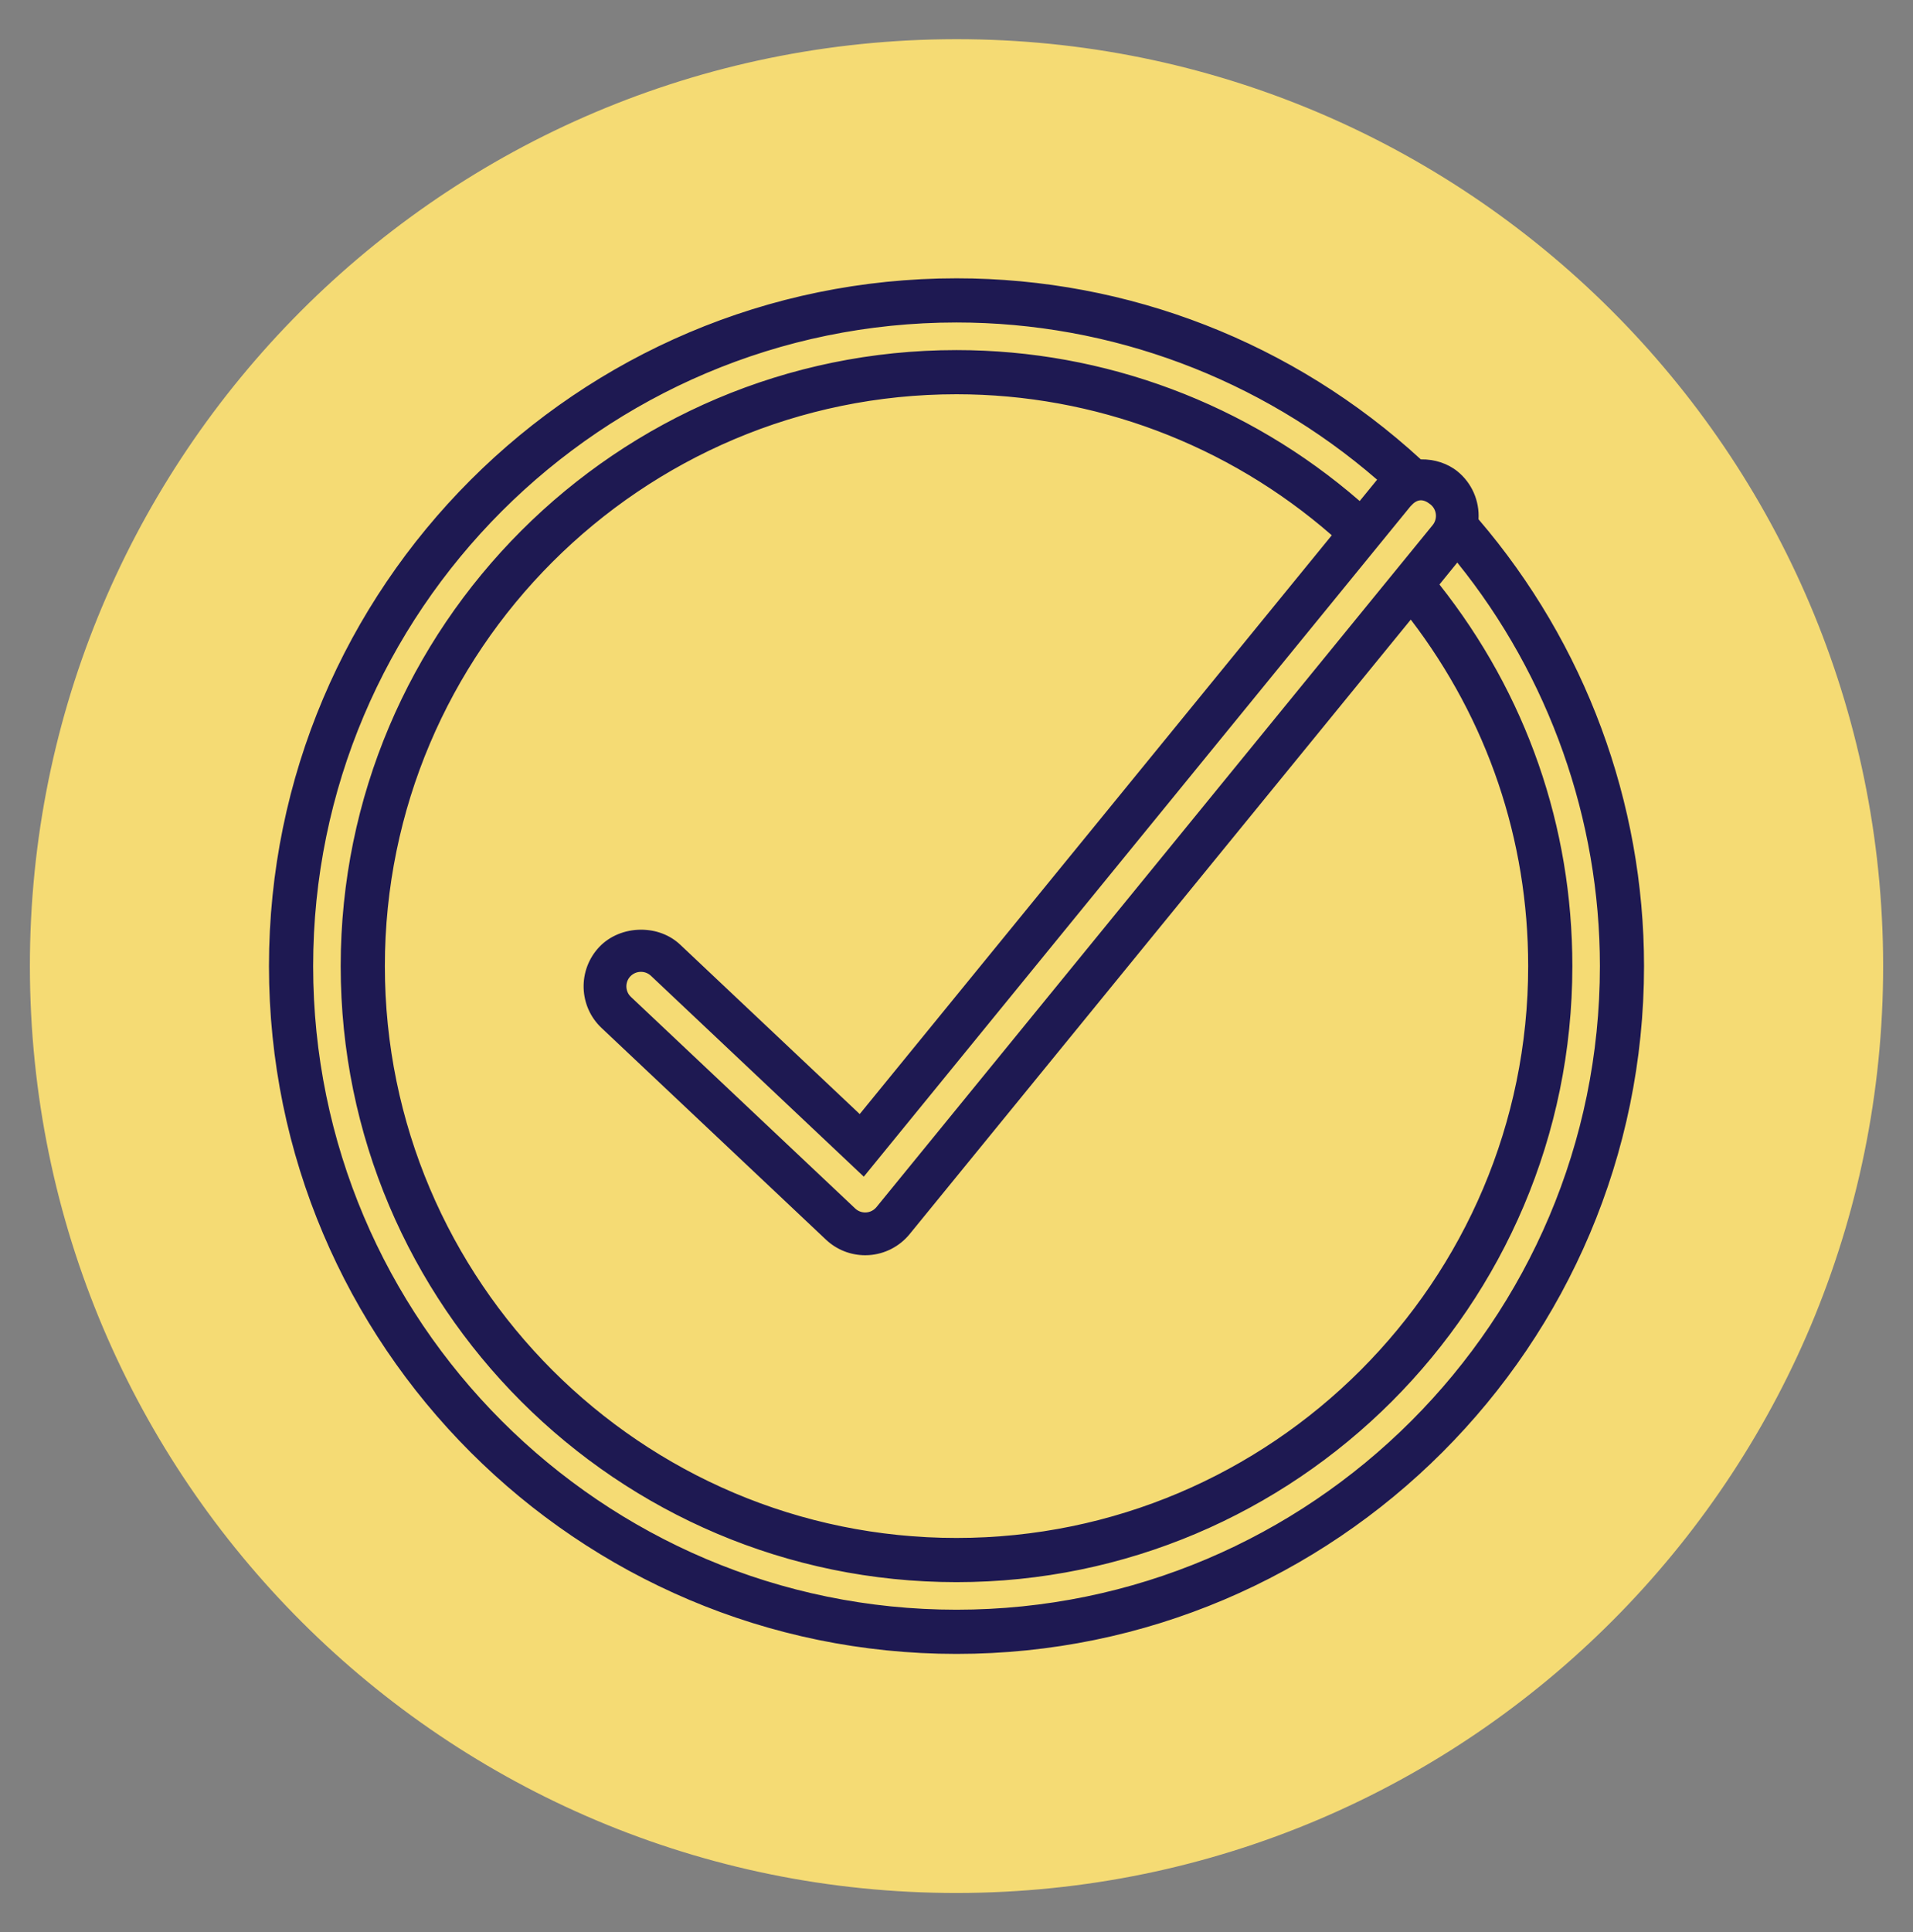
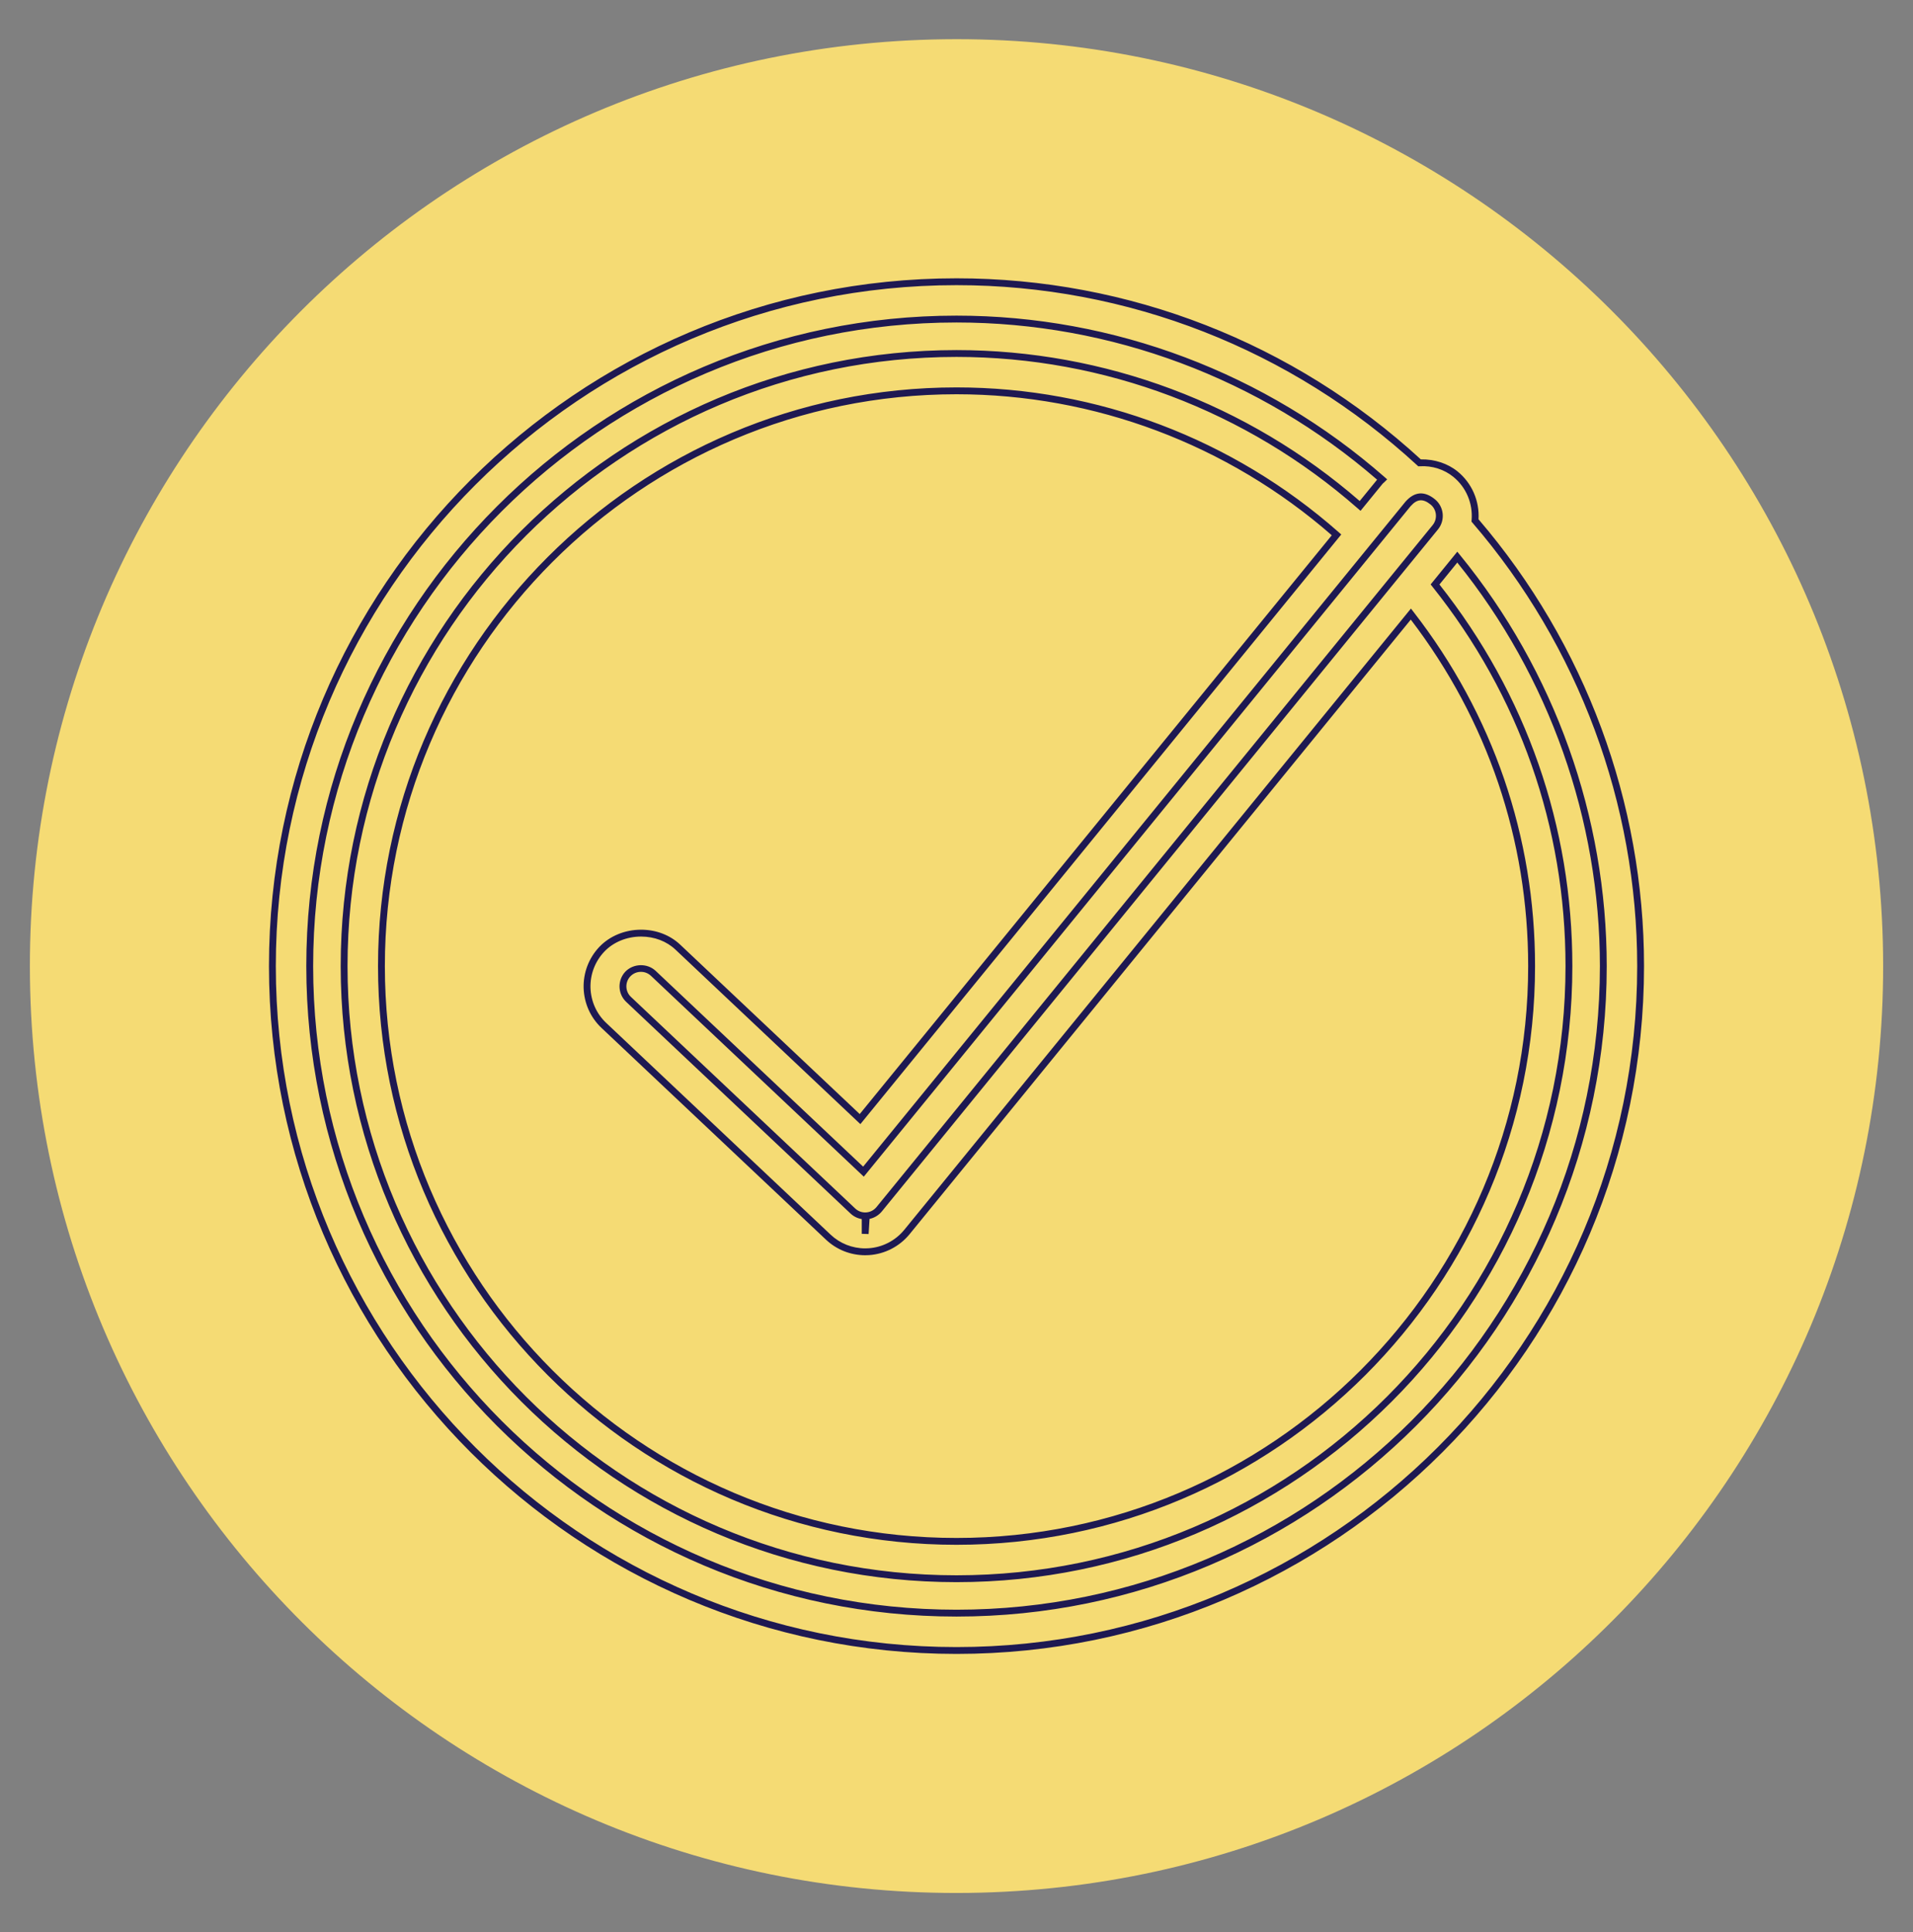
<svg xmlns="http://www.w3.org/2000/svg" version="1.1" id="Capa_1" x="0px" y="0px" width="154.5px" height="156px" viewBox="0 0 154.5 156" enable-background="new 0 0 154.5 156" xml:space="preserve">
  <rect x="0" y="0" width="154.5" height="156" fill="#808080" stroke="none" />
  <g>
    <path fill="#FAF087" d="M-176.678,196.025c0.553,41.326-32.498,75.279-73.828,75.836c-41.323,0.555-75.277-32.498-75.832-73.822   c-0.555-41.326,32.496-75.279,73.819-75.834C-211.189,121.648-177.235,154.701-176.678,196.025z" />
    <path fill="#1E1952" d="M-204.438,182.814c-6.428-22.104-26.563-36.549-48.805-36.263l9.455-10.985l-5.284-4.534l-15.392,17.88   c-26.552,7.813-41.857,35.74-34.116,62.34c6.43,22.1,26.567,36.545,48.807,36.258l-9.456,10.986l5.286,4.537l15.386-17.881   C-211.997,237.34-196.691,209.411-204.438,182.814z M-235.588,241.268c-0.678,0.267-1.356,0.547-2.057,0.775l0.333-0.387   l-1.305-0.967l-1.089-0.806l0.795-0.213c0.264-0.086,0.514-0.203,0.773-0.297c22.528-7.742,35.293-31.951,28.563-55.065   c-6.082-20.904-25.88-34.134-47.113-32.211c-0.654,0.057-1.306,0.125-1.958,0.211c-0.32,0.049-1.646,0.141-1.966,0.19l1.625,1.224   l1.534,1.135l13.092,9.703l-0.959,1.291l-14.406-10.681l-1.732-1.282l-0.706-0.525l-1.067-0.791l-0.519-0.383l0.3-0.354   l0.825-0.947l0.214-0.258l0.898-1.043l0.9-1.039l1.311-1.529l10.521-12.217l1.213,1.051l-9.348,10.859l-1.3,1.506l-1.292,1.498   c0.652-0.092,1.305-0.148,1.959-0.215c0.646-0.066,1.299-0.171,1.938-0.21c22.004-1.387,42.29,12.554,48.605,34.267   C-200.045,207.463-212.771,232.455-235.588,241.268z M-243.713,247.045l-10.516,12.217l-1.219-1.049l9.35-10.863l1.295-1.504   l1.297-1.5c-0.656,0.094-1.309,0.146-1.953,0.217c-0.656,0.066-1.309,0.17-1.952,0.211c-21.996,1.384-42.286-12.553-48.602-34.271   c-6.957-23.901,5.778-48.896,28.584-57.709l2.551,1.894c-22.526,7.742-35.293,31.955-28.563,55.067   c6.083,20.906,25.878,34.138,47.113,32.213c0.652-0.055,1.305-0.127,1.962-0.213c0.319-0.045,0.643-0.057,0.971-0.108l0.998-0.097   l-1.633-1.209l-1.533-1.137l-13.083-9.697l0.953-1.295l14.398,10.681l1.736,1.284l0.709,0.521l1.071,0.793l0.515,0.385   l-0.299,0.351l-0.82,0.953l-0.221,0.256l-0.898,1.041l-0.895,1.037L-243.713,247.045z M-244.768,169.591l4.151-5.587l-12.714-9.418   c18.762-0.313,35.77,11.836,41.19,30.471c6.497,22.338-6.337,45.783-28.624,52.377l-17.483-12.963l-4.145,5.59l12.707,9.414   c-18.763,0.318-35.768-11.836-41.186-30.465c-6.501-22.338,6.337-45.785,28.619-52.379L-244.768,169.591z" />
  </g>
  <g>
    <path fill="#F5DB74" d="M152.082,76.993c0.553,41.325-32.498,75.276-73.828,75.833C36.93,153.385,2.976,120.33,2.421,79.005   C1.866,37.679,34.917,3.726,76.24,3.171C117.57,2.616,151.525,35.667,152.082,76.993z" />
    <g>
-       <path fill="#1E1952" d="M119.126,42.019c0.116-1.383-0.423-2.797-1.581-3.738c-0.82-0.67-1.865-0.955-2.898-0.912    c-9.85-9.071-22.981-14.623-37.396-14.623C46.786,22.746,22,47.533,22,78.001c0,30.463,24.786,55.252,55.25,55.252    c30.467,0,55.25-24.789,55.25-55.252C132.5,64.264,127.455,51.693,119.126,42.019z M115.718,40.527    c0.618,0.506,0.708,1.421,0.207,2.039l-0.151,0.189l-1.778,2.178l-1.937,2.369L71.003,97.635    c-0.259,0.311-0.631,0.506-1.037,0.531l-0.091,1.449v-1.447c-0.372,0-0.726-0.141-0.994-0.393L50.765,80.688    c-0.281-0.266-0.441-0.625-0.454-1.011c-0.009-0.387,0.129-0.756,0.393-1.036c0.281-0.292,0.657-0.454,1.058-0.454    c0.372,0,0.722,0.139,0.998,0.393l16.977,16.016l40.326-49.434l1.914-2.342l1.696-2.084c0.021-0.025,0.048-0.045,0.065-0.068    C114.171,40.181,114.811,39.794,115.718,40.527z M48.777,82.796l18.118,17.086c0.812,0.767,1.87,1.185,2.98,1.185l0.281-0.008    c1.205-0.076,2.324-0.654,3.089-1.591l40.7-49.89c6.101,7.862,9.75,17.72,9.75,28.423c0,25.608-20.834,46.442-46.445,46.442    c-25.608,0-46.443-20.834-46.443-46.442c0-25.613,20.835-46.447,46.443-46.447c11.754,0,22.502,4.402,30.691,11.629l-38.48,47.168    L54.748,76.472c-1.676-1.581-4.566-1.494-6.151,0.18c-0.795,0.846-1.214,1.95-1.184,3.107    C47.451,80.923,47.931,82.001,48.777,82.796z M77.25,130.24c-28.801,0-52.236-23.436-52.236-52.239    c0-28.807,23.435-52.242,52.236-52.242c13.152,0,25.18,4.898,34.377,12.955c-0.064,0.064-0.139,0.117-0.195,0.188l-1.584,1.944    c-8.714-7.65-20.123-12.308-32.598-12.308c-27.271,0-49.458,22.189-49.458,49.463c0,27.269,22.187,49.458,49.458,49.458    c27.271,0,49.461-22.189,49.461-49.458c0-11.646-4.057-22.354-10.813-30.813l1.797-2.208c7.365,9.008,11.793,20.507,11.793,33.021    C129.488,106.805,106.055,130.24,77.25,130.24z" />
      <path fill="#1E1952" d="M77.25,133.531c-30.618,0-55.527-24.91-55.527-55.53c0-30.621,24.909-55.531,55.527-55.531    c13.909,0,27.223,5.191,37.5,14.619c1.104-0.021,2.173,0.327,2.971,0.977c1.15,0.938,1.777,2.372,1.689,3.859    c8.619,10.055,13.367,22.863,13.367,36.076C132.777,108.621,107.867,133.531,77.25,133.531z M77.25,23.023    c-30.313,0-54.974,24.662-54.974,54.979c0,30.314,24.661,54.977,54.974,54.977c30.313,0,54.975-24.662,54.975-54.977    c0-13.119-4.727-25.834-13.309-35.803l-0.075-0.087l0.011-0.116c0.112-1.346-0.439-2.654-1.48-3.5    c-0.721-0.588-1.698-0.916-2.712-0.851l-0.115,0.005l-0.084-0.078C104.271,28.191,91.059,23.023,77.25,23.023z M77.25,130.516    c-28.956,0-52.513-23.559-52.513-52.514c0-28.959,23.557-52.519,52.513-52.519c12.699,0,24.971,4.626,34.559,13.022l0.224,0.196    l-0.21,0.208c-0.027,0.028-0.059,0.055-0.088,0.081c-0.028,0.026-0.061,0.051-0.084,0.082l-1.77,2.171l-0.217-0.189    c-8.988-7.893-20.5-12.238-32.414-12.238c-27.12,0-49.182,22.064-49.182,49.186c0,27.12,22.063,49.182,49.182,49.182    c27.121,0,49.186-22.063,49.186-49.182c0-11.237-3.719-21.832-10.752-30.641l-0.14-0.176l2.151-2.643l0.215,0.263    c7.645,9.35,11.855,21.138,11.855,33.196C129.766,106.957,106.207,130.516,77.25,130.516z M77.25,26.036    c-28.651,0-51.959,23.312-51.959,51.966c0,28.65,23.309,51.961,51.959,51.961c28.652,0,51.963-23.311,51.963-51.961    c0-11.818-4.088-23.375-11.518-32.582l-1.441,1.771c7.023,8.873,10.734,19.521,10.734,30.812    c0,27.424-22.313,49.735-49.738,49.735c-27.424,0-49.735-22.312-49.735-49.735c0-27.426,22.311-49.738,49.735-49.738    c11.953,0,23.506,4.324,32.563,12.187l1.405-1.722c0,0,0-0.002,0.001-0.002C101.766,30.541,89.715,26.036,77.25,26.036z     M77.25,124.721c-25.762,0-46.72-20.957-46.72-46.719c0-25.764,20.958-46.724,46.72-46.724c11.361,0,22.326,4.155,30.875,11.698    l0.199,0.176L69.487,90.757l-14.93-14.084c-0.722-0.682-1.71-1.058-2.781-1.058c-1.155,0-2.242,0.446-2.979,1.226    c-0.743,0.791-1.136,1.825-1.108,2.91c0.037,1.095,0.49,2.104,1.277,2.843l18.119,17.09c0.758,0.713,1.75,1.106,2.791,1.106    l0.272-0.01c1.114-0.07,2.167-0.611,2.884-1.488l40.92-50.159l0.213,0.275c6.418,8.27,9.81,18.156,9.81,28.592    C123.973,103.764,103.014,124.721,77.25,124.721z M77.25,31.831c-25.457,0-46.167,20.712-46.167,46.171    c0,25.456,20.71,46.167,46.167,46.167c25.459,0,46.17-20.711,46.17-46.167c0-10.195-3.277-19.861-9.48-27.978L73.46,99.645    c-0.813,0.994-2.01,1.609-3.286,1.689l-0.289,0.01c-1.191,0-2.317-0.447-3.179-1.26L48.587,82.998    c-0.895-0.84-1.41-1.986-1.452-3.229c-0.032-1.234,0.415-2.409,1.258-3.308c0.843-0.891,2.076-1.4,3.382-1.4    c1.212,0,2.335,0.43,3.161,1.209l14.498,13.676l38.125-46.73C99.141,35.873,88.387,31.831,77.25,31.831z M70.152,99.633    l-0.553-0.018v-1.191c-0.339-0.055-0.655-0.209-0.907-0.447L50.574,80.889c-0.333-0.313-0.523-0.742-0.54-1.201    c-0.01-0.465,0.155-0.902,0.467-1.235c0.647-0.673,1.763-0.706,2.446-0.075L69.71,94.191l43.8-53.687    c0.744-0.836,1.539-0.874,2.381-0.193c0.734,0.602,0.846,1.689,0.248,2.428l-3.867,4.737L71.217,97.811    c-0.256,0.308-0.607,0.519-0.989,0.599L70.152,99.633z M51.762,78.463c-0.325,0-0.63,0.131-0.859,0.37    c-0.209,0.224-0.323,0.521-0.315,0.838c0.011,0.312,0.141,0.603,0.367,0.815l18.117,17.087c0.217,0.204,0.502,0.317,0.804,0.317    l0.073-0.002c0.327-0.021,0.626-0.174,0.841-0.434l44.919-55.063c0.408-0.504,0.332-1.246-0.166-1.654    c-0.602-0.486-1.084-0.467-1.598,0.111l-0.047,0.051L69.763,95L52.57,78.781C52.346,78.574,52.066,78.463,51.762,78.463z" />
    </g>
  </g>
  <g>
-     <path fill="#FAF087" d="M-69.509,76.995c0.553,41.325-32.498,75.274-73.828,75.833c-41.324,0.558-75.279-32.496-75.834-73.82   c-0.555-41.326,32.496-75.279,73.82-75.834C-104.021,2.618-70.066,35.669-69.509,76.995z" />
    <g>
      <g>
        <g>
          <path fill="#1E1952" d="M-147.849,73.654c-10.473,0-18.994-8.521-18.994-18.996c0-10.474,8.521-18.994,18.994-18.994      c10.477,0,18.998,8.521,18.998,18.994C-128.851,65.133-137.373,73.654-147.849,73.654z M-147.849,38.982      c-8.643,0-15.676,7.033-15.676,15.677c0,8.645,7.033,15.678,15.676,15.678c8.646,0,15.682-7.033,15.682-15.678      C-132.167,46.015-139.203,38.982-147.849,38.982z" />
          <path fill="#1E1952" d="M-147.845,66.681c-6.629,0-12.023-5.393-12.023-12.022s5.395-12.021,12.023-12.021      c6.627,0,12.02,5.392,12.02,12.021S-141.218,66.681-147.845,66.681z M-147.845,45.956c-4.801,0-8.705,3.904-8.705,8.703      c0,4.799,3.904,8.705,8.705,8.705c4.797,0,8.701-3.905,8.701-8.705C-139.144,49.859-143.048,45.956-147.845,45.956z" />
          <path fill="#1E1952" d="M-147.845,80.521c-14.262,0-25.863-11.602-25.863-25.863c0-14.261,11.602-25.863,25.863-25.863      c14.26,0,25.863,11.602,25.863,25.863C-121.982,68.921-133.585,80.521-147.845,80.521z M-147.845,32.113      c-12.432,0-22.547,10.114-22.547,22.545c0,12.433,10.115,22.546,22.547,22.546c12.43,0,22.545-10.114,22.545-22.546      C-125.3,42.228-135.416,32.113-147.845,32.113z" />
        </g>
        <path fill="#1E1952" d="M-147.845,87.083c-17.879,0-32.424-14.545-32.424-32.423c0-17.877,14.545-32.422,32.424-32.422     c17.875,0,32.42,14.545,32.42,32.422C-115.425,72.538-129.97,87.083-147.845,87.083z M-147.845,25.555     c-16.049,0-29.105,13.057-29.105,29.105c0,16.048,13.057,29.105,29.105,29.105c16.047,0,29.104-13.058,29.104-29.105     C-118.742,38.612-131.798,25.555-147.845,25.555z" />
      </g>
      <g>
        <g>
          <g>
-             <path fill="#FAF087" d="M-125.494,116.218h-25.199c-1.674,0-0.762-0.909-1.576-2.374l-13.59-29.24       c-0.852-1.518-0.828-3.586,0.135-5.244c0.982-1.667,2.787-2.697,4.711-2.697c4.588,0,6.156,3.136,7.418,5.656       c0.021,0.043,0.043,0.088,0.066,0.132V57.69c0-3.733,1.686-6.663,5.42-6.663c3.732,0,5.662,2.93,5.662,6.663v12.952       c0.592-0.168,1.211-0.258,1.854-0.258c3.004,0,5.557,1.963,6.441,4.674c0.688-0.234,1.422-0.362,2.191-0.362       c3.002,0,5.555,1.969,6.436,4.684c0.688-0.239,1.422-0.37,2.186-0.37c3.732,0,6.77,3.037,6.77,6.77v21.512       C-116.57,112.212-120.574,116.218-125.494,116.218z" />
            <path fill="#1E1952" d="M-125.494,117.876h-25.199c-2.5,0-2.73-1.817-2.805-2.414c-0.039-0.312-0.068-0.536-0.221-0.813       l-13.646-29.348c-1.092-1.939-1.033-4.642,0.207-6.775c1.281-2.176,3.635-3.523,6.145-3.523c2.646,0,4.484,0.879,5.826,2.082       V57.689c0-5.055,2.777-8.322,7.078-8.322c4.379,0,7.322,3.345,7.322,8.322v11.037c3.174-0.052,6.117,1.661,7.604,4.399       c3.473-0.513,6.98,1.279,8.625,4.314c0.402-0.06,0.809-0.09,1.219-0.09c4.648,0,8.43,3.781,8.43,8.428v21.512       C-114.91,113.127-119.658,117.876-125.494,117.876z M-150.279,114.55l24.785,0.009c4.006,0,7.266-3.261,7.266-7.269V85.779       c0-2.819-2.291-5.111-5.111-5.111c-0.559,0-1.109,0.094-1.639,0.277l-1.6,0.56l-0.523-1.612       c-0.688-2.117-2.639-3.538-4.859-3.538c-0.568,0-1.123,0.092-1.654,0.273l-1.59,0.542l-0.523-1.597       c-0.836-2.563-3.689-4.068-6.264-3.336l-2.113,0.602v-15.15c0-1.174-0.289-5.004-4.004-5.004c-3.273,0-3.762,3.135-3.762,5.004       v31.359l-3.119-5.813c-1.311-2.612-2.463-4.914-6.023-4.914c-1.342,0-2.598,0.72-3.281,1.881       c-0.646,1.112-0.697,2.558-0.119,3.589l13.648,29.354C-150.484,113.643-150.353,114.143-150.279,114.55z" />
          </g>
        </g>
        <g>
          <g>
            <path fill="#FAF087" d="M-116.955,131.225c0,1.57-1.27,2.846-2.842,2.846h-29.818c-1.57,0-2.846-1.274-2.846-2.846v-11.344       c0-1.57,1.275-2.842,2.846-2.842h29.818c1.572,0,2.842,1.271,2.842,2.842V131.225z" />
            <path fill="#1E1952" d="M-119.796,135.729h-29.818c-2.482,0-4.504-2.021-4.504-4.504V119.88c0-2.481,2.021-4.5,4.504-4.5       h29.818c2.482,0,4.502,2.019,4.502,4.5v11.345C-115.294,133.709-117.314,135.729-119.796,135.729z M-149.615,118.698       c-0.654,0-1.186,0.53-1.186,1.183v11.344c0,0.654,0.531,1.188,1.186,1.188h29.818c0.652,0,1.184-0.532,1.184-1.188v-11.344       c0-0.652-0.531-1.183-1.184-1.183H-149.615z" />
          </g>
          <g>
            <path fill="#FAF087" d="M-119.796,136.527h-29.818c-2.922,0-5.303-2.379-5.303-5.303V119.88c0-2.922,4.838-5.3,7.76-5.3h27.361       c2.924,0,5.301,2.378,5.301,5.3v11.345C-114.496,134.148-116.873,136.527-119.796,136.527z" />
            <path fill="#1E1952" d="M-119.796,138.188h-29.818c-3.838,0-6.961-3.123-6.961-6.963v-11.344c0-4.316,6.098-6.958,9.418-6.958       h27.361c3.838,0,6.959,3.121,6.959,6.958v11.344C-112.837,135.063-115.958,138.188-119.796,138.188z M-147.158,116.24       c-2.354,0-6.102,1.988-6.102,3.641v11.344c0,2.01,1.635,3.646,3.645,3.646h29.818c2.01,0,3.643-1.636,3.643-3.646v-11.344       c0-2.008-1.633-3.641-3.643-3.641H-147.158z" />
          </g>
        </g>
      </g>
    </g>
  </g>
  <g>
    <path fill="#FAF087" d="M-326.352,59.07c0.553,41.329-32.498,75.278-73.828,75.835c-41.324,0.558-75.277-32.498-75.833-73.822   c-0.555-41.325,32.496-75.278,73.819-75.833C-360.863-15.305-326.909,17.746-326.352,59.07z" />
    <g>
-       <path fill="none" d="M-374.856,99.448c-0.513-4.657-1.304-13.042-1.653-23.232l-0.02-0.544l0.176-0.519    c0.626-1.875,1.712-3.153,3.226-3.793c0.526-0.229,1.089-0.337,1.667-0.337c1.893,0,3.324,1.162,4.588,2.186    c0.769,0.626,1.257,0.98,1.448,1.054l0.811,0.061l0.916,0.614c1.419,1.287,3.03,1.499,5.936,1.499c5.106,0,9.42-4.566,9.42-9.975    c0-5.223-4.236-9.474-9.444-9.474c-2.221,0-4.367,0.765-6.04,2.16l-2.987,2.484l-0.221-0.467c-2.25,1.089-4.346,1.253-6.147,0.501    c-1.471-0.631-2.558-1.983-3.232-4.031l-0.168-0.51l0.016-0.531c0.318-10.079,1.028-18.48,1.497-23.209    c-4.331,0.464-11.918,1.168-20.934,1.54l-0.321,0.013l-0.317-0.056c-4.02-0.687-5.397-1.94-6.191-3.825    c-1.058-2.501,0.112-5.519,2.54-8.521v-0.261l0.438-0.84c1.563-1.745,1.873-3.663,1.873-5.708c0-5.368-4.137-9.419-9.303-9.419    c-5.19,0-9.529,4.238-9.529,9.445c0,2.192,0.721,4.337,2.137,6.037l2.798,3.37l-0.62,0.208c0.935,2.097,1.039,4.021,0.313,5.741    c-0.846,2.004-2.947,3.216-6.595,3.806l-0.6,0.039c-8.234-0.311-15.178-0.873-19.825-1.322    c-0.462,4.488-1.178,12.601-1.509,22.434c0.449-0.112,1.349-0.471,2.813-1.62l3.928-3.097l0.148,0.795    c1.801-0.7,3.742-1.054,5.785-1.054c8.542,0,15.49,7.028,15.49,15.672c0,8.67-6.938,15.72-15.467,15.72    c-2.931,0-6.286-0.182-9.146-2.358c-1.37-0.347-2.481-1.171-3.464-1.965c0.408,9.555,1.188,17.435,1.605,21.188    c2.642-0.014,6.21-0.018,10.333-0.018C-419.685,99.327-386.107,99.389-374.856,99.448z" />
      <path fill="none" d="M-439.93,100.282c0.002,0.021,0.005,0.052,0.007,0.067c0.541,0,1.164-0.004,1.797-0.004    c-0.632-0.033-1.254-0.063-1.794-0.063H-439.93z" />
      <path fill="none" d="M-419.324,29.893l-0.004-0.026h-0.107c-0.364,0-0.705-0.006-1.065-0.008c0.373,0.017,0.726,0.034,1.104,0.049    C-419.37,29.902-419.35,29.897-419.324,29.893z" />
      <g>
        <path fill="#1E1952" d="M-357.786,50.94c-2.328,0-4.629,0.523-6.715,1.517l-3.156,1.948c-1.495,1.179-2.406,1.533-2.849,1.637     c0.496-14.771,1.814-25.609,1.829-25.719l0.467-3.873l-3.899,0.499c-1.083,0.141-10.922,1.372-23.937,1.922     c-0.945-0.179-1.564-0.374-1.945-0.514c0.067-0.553,1.802-3.637,1.802-3.637c2.336-2.905,3.52-5.929,3.52-8.994     c0-8.815-6.333-15.465-14.732-15.465c-8.556,0-15.516,6.949-15.516,15.491c0,2.179,0.462,4.343,1.342,6.329l2.126,3.527     c1.194,1.519,1.554,2.428,1.667,2.845c-0.301,0.119-0.827,0.292-1.684,0.445c-10.081-0.391-18.164-1.162-22.091-1.587     l-2.973-0.32l-0.354,2.97c-0.24,2.011-1.46,12.752-1.897,26.64l-0.02,0.536l0.167,0.51c0.691,2.091,1.74,3.413,3.215,4.039     c1.552,0.652,3.325,0.626,5.202-0.082l4.137-2.38c1.637-1.365,3.726-2.086,6.037-2.086c5.208,0,9.444,4.315,9.444,9.625     c0,5.244-4.314,9.677-9.421,9.677c-2.906,0-7.664-2.173-7.664-2.173c-0.134-0.052-0.494-0.276-1.455-1.058     c-1.262-1.028-2.691-2.182-4.583-2.182c-0.581,0-1.143,0.112-1.667,0.337c-1.109,0.471-2.481,1.292-3.222,3.486l-0.178,0.527     l0.02,0.549c0.509,14.848,1.997,26.368,2.062,26.848l0.346,2.656l2.675-0.021c2.57-0.021,7.237-0.03,12.993-0.03     c20.5,0,55.029,0.107,56.933,0.121l3.825,0.553l-0.517-3.953c-0.149-1.127-1.4-11.037-1.936-23.949     c0.988,0.794,2.1,1.628,3.475,1.974c2.862,2.177,6.216,2.357,9.147,2.357c8.384,0,15.467-7.334,15.467-16.018     C-342.295,57.904-349.245,50.94-357.786,50.94z M-419.225,30.377c2.359-0.408,3.054-0.475,3.243-0.71l0.174-0.322     c0.202-0.625,0.205-2.104-2.055-4.983l-0.879-1.119l0.029-0.011l-0.565-1.045c-1.063-1.968-1.623-4.19-1.623-6.434     c0-7.433,6.055-13.476,13.5-13.476c7.249,0,12.717,5.78,12.717,13.45c0,2.676-1.101,5.356-3.271,7.972l-0.217,0.293     c0,0-2.177,4.201-1.67,5.469l1.198,0.803c0.475,0.173,1.232,0.406,2.343,0.609l0.11,0.021l0.113-0.004     c13.158-0.553,23.132-1.801,24.224-1.944l1.335-0.171l-0.159,1.294c-0.013,0.106-1.367,11.348-1.855,26.266l-0.006,0.212     l0.077,0.194c0.118,0.294,0.364,0.83,0.68,1.102l0.949,0.259c1.162-0.086,2.63-0.704,4.425-2.117l0.991-0.778l0.015,0.03     l0.938-0.531c2.025-1.145,4.336-1.75,6.678-1.75c7.429,0,13.476,6.056,13.476,13.504c0,7.594-6.16,14.005-13.452,14.005     c-2.775,0-5.685-0.16-8.077-2.065l-0.189-0.156l-0.239-0.047c-1.145-0.233-2.165-1.058-3.152-1.862     c-0.416-0.337-0.992-0.804-1.378-1.032l-0.846-0.51l-0.526,0.838c-0.063,0.099-0.14,0.238-0.217,0.419l-0.088,0.208l0.007,0.225     c0.485,13.556,1.767,23.932,2.019,25.875l0.175,1.317l-1.326-0.186c-2.039-0.021-36.586-0.134-57.09-0.134     c-5.765,0-10.435,0.009-13.008,0.029l-0.892,0.01l-0.114-0.887c-0.064-0.476-1.539-11.904-2.044-26.662l-0.009-0.181l0.06-0.173     c0.505-1.495,1.35-1.961,2.104-2.281c0.277-0.117,0.571-0.177,0.877-0.177c1.175,0,2.215,0.842,3.315,1.736     c1.332,1.084,7.093,3.676,10.385,3.676c6.2,0,11.438-5.352,11.438-11.689c0-6.419-5.143-11.642-11.46-11.642     c-2.79,0-5.323,0.886-7.328,2.558l-1.344,0.968l-1.206,0.622c-1.786,0.92-3.392,1.11-4.717,0.557     c-0.903-0.389-1.585-1.318-2.081-2.825l-0.056-0.182l0.008-0.216c0.434-13.805,1.644-24.534,1.881-26.534l0.119-1.119     l0.993-0.156C-437.947,29.207-419.225,30.377-419.225,30.377z" />
        <path fill="#1E1952" d="M-442.747,56.552l0.074,0.194c0.247,0.63,0.477,0.941,0.629,1.088l1.608,0.229     c0.828-0.16,2.056-0.683,3.783-2.039l1.313-1.037l1.207-0.51c1.847-0.912,3.898-1.374,6.093-1.374     c7.429,0,13.476,6.125,13.476,13.655c0,7.56-6.035,13.707-13.453,13.707c-2.776,0-10.67-3.335-11.655-4.139     c-0.567-0.458-1.11-0.903-1.518-1.119l-0.594-0.212l-0.506,0.104l-0.442,0.683l0.01,0.16c0.409,11.396,1.396,20.485,1.8,23.984     l0.103,0.354c0,0,8.439,0.521,12.13,0.521c9.329,0,45.045,0.604,54.958,0.665l1.137,0.01l-0.13-1.133     c-0.499-4.314-1.393-13.193-1.77-24.2l-0.007-0.177l0.058-0.173c0.438-1.309,1.145-2.177,2.102-2.583     c0.277-0.117,0.575-0.177,0.881-0.177c1.177,0,2.216,0.847,3.316,1.736c1.177,0.959,1.837,1.421,2.413,1.473     c0,0,4.679,2.203,7.969,2.203c6.2,0,11.437-5.486,11.437-11.987c0-6.337-5.14-11.491-11.461-11.491     c-2.692,0-5.297,0.933-7.329,2.626l-0.993,0.825l-0.983,0.488c-2.048,1.205-3.849,1.508-5.305,0.898     c-0.911-0.389-1.619-1.334-2.106-2.808l-0.054-0.164l0.004-0.182c0.346-10.965,1.159-19.933,1.611-24.305l0.129-1.244     l-1.244,0.141c-3.984,0.447-12.141,1.259-22.032,1.665l-0.108,0.004l-0.103-0.02c-3.154-0.54-5.137-1.479-5.64-2.622     c-1.847-4.201,5.633-8.948,5.49-14.549c-0.163-6.409-4.868-11.433-11.08-11.433c-6.297,0-11.422,5.141-11.422,11.458     c0,2.663,0.947,5.266,2.666,7.329l0.951,1.134l0.525,1.078c1.109,1.966,1.357,3.611,0.757,5.031     c-0.551,1.302-2.157,2.132-5.254,2.616c-8.795-0.333-16.107-0.955-20.694-1.413l-0.997-0.1l-0.107,0.994     c-0.46,4.288-1.283,13.098-1.636,23.929L-442.747,56.552z M-439.022,99.345c-0.417-3.754-1.197-11.634-1.605-21.188     c0.983,0.794,9.68,4.324,12.611,4.324c8.528,0,15.467-7.05,15.467-15.721c0-8.644-6.948-15.672-15.49-15.672     c-2.043,0-3.984,0.354-5.785,1.054l-4.076,2.302c-1.463,1.149-2.363,1.508-2.813,1.62c0.331-9.833,1.046-17.946,1.509-22.434     c4.647,0.449,11.59,1.011,19.825,1.322l0.6-0.039c3.648-0.59,5.75-1.802,6.595-3.806c0.726-1.719,0.622-3.644-0.313-5.741     l-2.179-3.577c-1.417-1.7-2.137-3.845-2.137-6.037c0-5.208,4.338-9.445,9.529-9.445c5.166,0,9.303,4.052,9.303,9.419     c0,2.045-0.31,3.963-1.873,5.708c0,0-4.953,5.171-2.979,9.623c0.83,1.87,2.171,3.138,6.191,3.825l0.317,0.056l0.321-0.013     c9.015-0.372,16.603-1.076,20.934-1.54c-0.468,4.728-1.178,13.13-1.497,23.209l-0.016,0.531l0.168,0.51     c0.675,2.048,1.761,3.4,3.232,4.031c1.801,0.751,3.896,0.587,6.147-0.501l3.208-2.017c1.673-1.396,3.819-2.16,6.04-2.16     c5.208,0,9.444,4.251,9.444,9.474c0,5.408-4.314,9.975-9.42,9.975c-2.905,0-4.516-0.212-5.936-1.499l-1.727-0.674     c-0.191-0.073-0.68-0.427-1.448-1.054c-1.264-1.024-2.695-2.186-4.588-2.186c-0.578,0-1.14,0.108-1.667,0.337     c-1.514,0.64-2.599,1.918-3.226,3.793l-0.176,0.519l0.02,0.544c0.349,10.19,1.141,18.576,1.653,23.232     c-11.251-0.061-44.829-0.121-53.833-0.121C-432.812,99.327-436.381,99.331-439.022,99.345z" />
      </g>
    </g>
  </g>
  <g>
    <path fill="#F5DB74" d="M-273.51-40.178c0.553,41.327-32.498,75.276-73.828,75.835c-41.324,0.558-75.277-32.498-75.833-73.822   c-0.555-41.324,32.496-75.278,73.819-75.833C-308.022-114.553-274.067-81.502-273.51-40.178z" />
    <g>
-       <path fill="none" d="M-322.014,0.2c-0.514-4.656-1.305-13.042-1.654-23.232l-0.02-0.544l0.177-0.519    c0.626-1.875,1.712-3.153,3.226-3.793c0.526-0.229,1.09-0.338,1.666-0.338c1.895,0,3.324,1.162,4.588,2.187    c0.771,0.626,1.258,0.979,1.449,1.054l0.811,0.062l0.916,0.614c1.42,1.287,3.029,1.498,5.937,1.498c5.104,0,9.42-4.565,9.42-9.975    c0-5.223-4.235-9.474-9.444-9.474c-2.221,0-4.366,0.765-6.039,2.16l-2.987,2.484l-0.222-0.467    c-2.25,1.089-4.346,1.253-6.146,0.501c-1.471-0.631-2.559-1.983-3.232-4.031l-0.168-0.51l0.017-0.531    c0.317-10.079,1.028-18.481,1.496-23.209c-4.33,0.464-11.919,1.168-20.935,1.54l-0.32,0.013l-0.316-0.056    c-4.021-0.687-5.397-1.939-6.191-3.825c-1.058-2.501,0.112-5.519,2.541-8.521v-0.261l0.438-0.84    c1.563-1.745,1.872-3.663,1.872-5.708c0-5.368-4.137-9.419-9.302-9.419c-5.19,0-9.529,4.238-9.529,9.445    c0,2.192,0.721,4.337,2.137,6.037l2.798,3.37l-0.62,0.208c0.935,2.097,1.039,4.021,0.313,5.741    c-0.846,2.004-2.947,3.216-6.595,3.806l-0.6,0.039c-8.236-0.313-15.18-0.875-19.827-1.324c-0.462,4.488-1.178,12.601-1.509,22.434    c0.449-0.112,1.349-0.471,2.813-1.62l3.928-3.097l0.148,0.795c1.801-0.7,3.742-1.054,5.785-1.054    c8.542,0,15.49,7.028,15.49,15.673c0,8.67-6.938,15.719-15.467,15.719c-2.931,0-6.286-0.181-9.146-2.357    c-1.37-0.346-2.481-1.171-3.464-1.965c0.408,9.555,1.188,17.436,1.605,21.188c2.642-0.014,6.21-0.018,10.333-0.018    C-366.843,0.079-333.266,0.14-322.014,0.2z" />
      <path fill="none" d="M-387.088,1.034c0.002,0.021,0.005,0.052,0.007,0.068c0.541,0,1.164-0.004,1.797-0.004    c-0.632-0.035-1.254-0.064-1.794-0.064H-387.088z" />
      <path fill="none" d="M-366.483-69.355l-0.004-0.026h-0.107c-0.364,0-0.705-0.006-1.065-0.008c0.373,0.017,0.726,0.034,1.104,0.049    C-366.528-69.346-366.509-69.351-366.483-69.355z" />
      <g>
        <path fill="#1E1952" d="M-304.946-48.308c-2.328,0-4.629,0.523-6.715,1.517l-3.154,1.948c-1.495,1.179-2.406,1.533-2.85,1.637     c0.495-14.771,1.813-25.609,1.827-25.719l0.468-3.873l-3.898,0.499c-1.084,0.141-10.922,1.372-23.938,1.922     c-0.943-0.179-1.563-0.374-1.943-0.514c0.065-0.553,1.802-3.637,1.802-3.637c2.337-2.905,3.521-5.929,3.521-8.994     c0-8.815-6.334-15.465-14.731-15.465c-8.556,0-15.516,6.949-15.516,15.491c0,2.179,0.462,4.343,1.342,6.329l2.126,3.527     c1.194,1.519,1.554,2.428,1.667,2.845c-0.301,0.119-0.827,0.292-1.684,0.445c-10.081-0.391-18.164-1.162-22.091-1.587     l-2.973-0.32l-0.354,2.97c-0.24,2.011-1.46,12.752-1.897,26.64l-0.02,0.536l0.167,0.51c0.691,2.091,1.74,3.413,3.215,4.04     c1.552,0.651,3.325,0.625,5.202-0.082l4.137-2.38c1.637-1.365,3.726-2.086,6.037-2.086c5.208,0,9.444,4.315,9.444,9.625     c0,5.244-4.314,9.678-9.421,9.678c-2.906,0-7.664-2.174-7.664-2.174c-0.134-0.052-0.494-0.275-1.455-1.058     c-1.262-1.028-2.691-2.182-4.583-2.182c-0.581,0-1.143,0.112-1.667,0.337c-1.109,0.471-2.481,1.292-3.222,3.486l-0.178,0.526     l0.02,0.55c0.509,14.846,1.997,26.367,2.062,26.846l0.346,2.658l2.675-0.021c2.57-0.021,7.237-0.03,12.993-0.03     c20.5,0,55.029,0.107,56.934,0.121l3.824,0.554l-0.518-3.953c-0.148-1.127-1.398-11.037-1.936-23.948     c0.988,0.795,2.1,1.628,3.475,1.974c2.862,2.178,6.217,2.358,9.147,2.358c8.384,0,15.468-7.335,15.468-16.019     C-289.454-41.344-296.403-48.308-304.946-48.308z M-366.383-68.871c2.359-0.408,3.054-0.475,3.243-0.71l0.174-0.322     c0.202-0.625,0.205-2.104-2.055-4.983l-0.879-1.119l0.029-0.011l-0.565-1.045c-1.063-1.968-1.623-4.19-1.623-6.434     c0-7.433,6.055-13.476,13.5-13.476c7.248,0,12.717,5.78,12.717,13.45c0,2.676-1.102,5.356-3.271,7.972l-0.217,0.293     c0,0-2.178,4.201-1.67,5.469l1.197,0.803c0.477,0.173,1.232,0.406,2.344,0.609l0.11,0.021l0.112-0.004     c13.158-0.553,23.133-1.801,24.225-1.944l1.335-0.171l-0.159,1.294c-0.013,0.106-1.367,11.348-1.855,26.266l-0.006,0.212     l0.076,0.194c0.118,0.294,0.364,0.83,0.682,1.102l0.949,0.259c1.162-0.086,2.629-0.704,4.424-2.117l0.992-0.778l0.015,0.03     l0.938-0.531c2.024-1.145,4.336-1.75,6.678-1.75c7.43,0,13.477,6.056,13.477,13.504c0,7.594-6.16,14.005-13.451,14.005     c-2.775,0-5.686-0.159-8.078-2.063l-0.188-0.156l-0.239-0.047c-1.146-0.233-2.164-1.059-3.151-1.862     c-0.416-0.337-0.992-0.804-1.377-1.032l-0.847-0.51l-0.526,0.838c-0.063,0.1-0.14,0.238-0.217,0.42l-0.088,0.207l0.008,0.226     c0.483,13.556,1.766,23.932,2.018,25.875l0.176,1.317l-1.326-0.187c-2.039-0.021-36.586-0.134-57.09-0.134     c-5.765,0-10.435,0.009-13.008,0.029l-0.892,0.01l-0.114-0.887c-0.064-0.476-1.539-11.904-2.044-26.662l-0.009-0.181l0.06-0.173     c0.505-1.495,1.35-1.961,2.104-2.281c0.277-0.117,0.571-0.177,0.877-0.177c1.175,0,2.215,0.842,3.315,1.735     c1.332,1.084,7.093,3.677,10.385,3.677c6.2,0,11.438-5.353,11.438-11.688c0-6.42-5.143-11.643-11.46-11.643     c-2.79,0-5.323,0.886-7.328,2.558l-1.344,0.968l-1.206,0.622c-1.786,0.92-3.392,1.11-4.717,0.557     c-0.903-0.389-1.585-1.318-2.081-2.825l-0.056-0.182l0.008-0.216c0.434-13.805,1.644-24.534,1.881-26.534l0.119-1.119     l0.993-0.156C-385.106-70.042-366.383-68.871-366.383-68.871z" />
        <path fill="#1E1952" d="M-389.905-42.696l0.074,0.194c0.247,0.63,0.477,0.941,0.629,1.088l1.608,0.229     c0.828-0.16,2.056-0.683,3.783-2.039l1.313-1.037l1.207-0.51c1.847-0.912,3.898-1.374,6.093-1.374     c7.429,0,13.476,6.125,13.476,13.655c0,7.561-6.035,13.707-13.453,13.707c-2.776,0-10.67-3.335-11.655-4.139     c-0.567-0.458-1.11-0.903-1.518-1.119l-0.594-0.212l-0.506,0.104l-0.442,0.684l0.01,0.16c0.409,11.396,1.396,20.484,1.8,23.984     l0.103,0.354c0,0,8.439,0.521,12.13,0.521c9.329,0,45.045,0.604,54.958,0.666l1.138,0.008l-0.131-1.131     c-0.498-4.315-1.394-13.192-1.771-24.201l-0.008-0.176l0.06-0.174c0.438-1.309,1.146-2.177,2.102-2.583     c0.277-0.116,0.574-0.177,0.882-0.177c1.178,0,2.217,0.847,3.315,1.736c1.178,0.959,1.838,1.42,2.413,1.473     c0,0,4.679,2.203,7.97,2.203c6.199,0,11.437-5.486,11.437-11.987c0-6.337-5.139-11.491-11.461-11.491     c-2.691,0-5.297,0.933-7.328,2.626l-0.992,0.825l-0.982,0.488c-2.049,1.205-3.85,1.508-5.306,0.898     c-0.911-0.389-1.619-1.334-2.106-2.808l-0.054-0.164l0.005-0.182c0.346-10.965,1.158-19.933,1.611-24.305l0.129-1.244     l-1.244,0.141c-3.984,0.447-12.141,1.259-22.031,1.665l-0.108,0.004l-0.103-0.02c-3.154-0.54-5.138-1.479-5.641-2.622     c-1.846-4.201,5.634-8.948,5.49-14.549c-0.163-6.409-4.867-11.433-11.08-11.433c-6.297,0-11.422,5.141-11.422,11.458     c0,2.663,0.947,5.266,2.666,7.329l0.951,1.134l0.525,1.078c1.109,1.966,1.357,3.611,0.757,5.031     c-0.551,1.302-2.157,2.132-5.254,2.616c-8.795-0.333-16.107-0.955-20.694-1.413l-0.997-0.1l-0.107,0.994     c-0.46,4.288-1.283,13.098-1.636,23.929L-389.905-42.696z M-386.181,0.097c-0.417-3.754-1.197-11.634-1.605-21.188     c0.983,0.794,9.68,4.322,12.611,4.322c8.528,0,15.467-7.049,15.467-15.719c0-8.645-6.948-15.673-15.49-15.673     c-2.043,0-3.984,0.354-5.785,1.054l-4.076,2.302c-1.463,1.149-2.363,1.508-2.813,1.62c0.331-9.833,1.046-17.946,1.509-22.434     c4.647,0.449,11.59,1.011,19.825,1.322l0.6-0.039c3.648-0.59,5.75-1.802,6.595-3.806c0.726-1.719,0.622-3.644-0.313-5.741     l-2.179-3.577c-1.417-1.7-2.137-3.845-2.137-6.037c0-5.208,4.338-9.445,9.529-9.445c5.166,0,9.302,4.052,9.302,9.419     c0,2.045-0.311,3.963-1.872,5.708c0,0-4.953,5.171-2.979,9.623c0.83,1.87,2.171,3.138,6.191,3.825l0.316,0.056l0.32-0.013     c9.016-0.372,16.604-1.076,20.934-1.54c-0.467,4.728-1.178,13.13-1.495,23.209l-0.017,0.531l0.168,0.51     c0.676,2.048,1.762,3.4,3.232,4.031c1.801,0.751,3.896,0.587,6.146-0.501l3.209-2.017c1.672-1.396,3.817-2.16,6.039-2.16     c5.209,0,9.444,4.251,9.444,9.474c0,5.408-4.313,9.975-9.42,9.975c-2.905,0-4.517-0.211-5.937-1.498l-1.727-0.674     c-0.191-0.074-0.68-0.428-1.449-1.055c-1.264-1.023-2.693-2.186-4.588-2.186c-0.576,0-1.14,0.107-1.666,0.337     c-1.514,0.64-2.6,1.918-3.226,3.793l-0.177,0.519l0.02,0.545c0.35,10.189,1.141,18.575,1.654,23.231     c-11.252-0.062-44.83-0.121-53.834-0.121C-379.97,0.079-383.539,0.083-386.181,0.097z" />
      </g>
    </g>
  </g>
</svg>